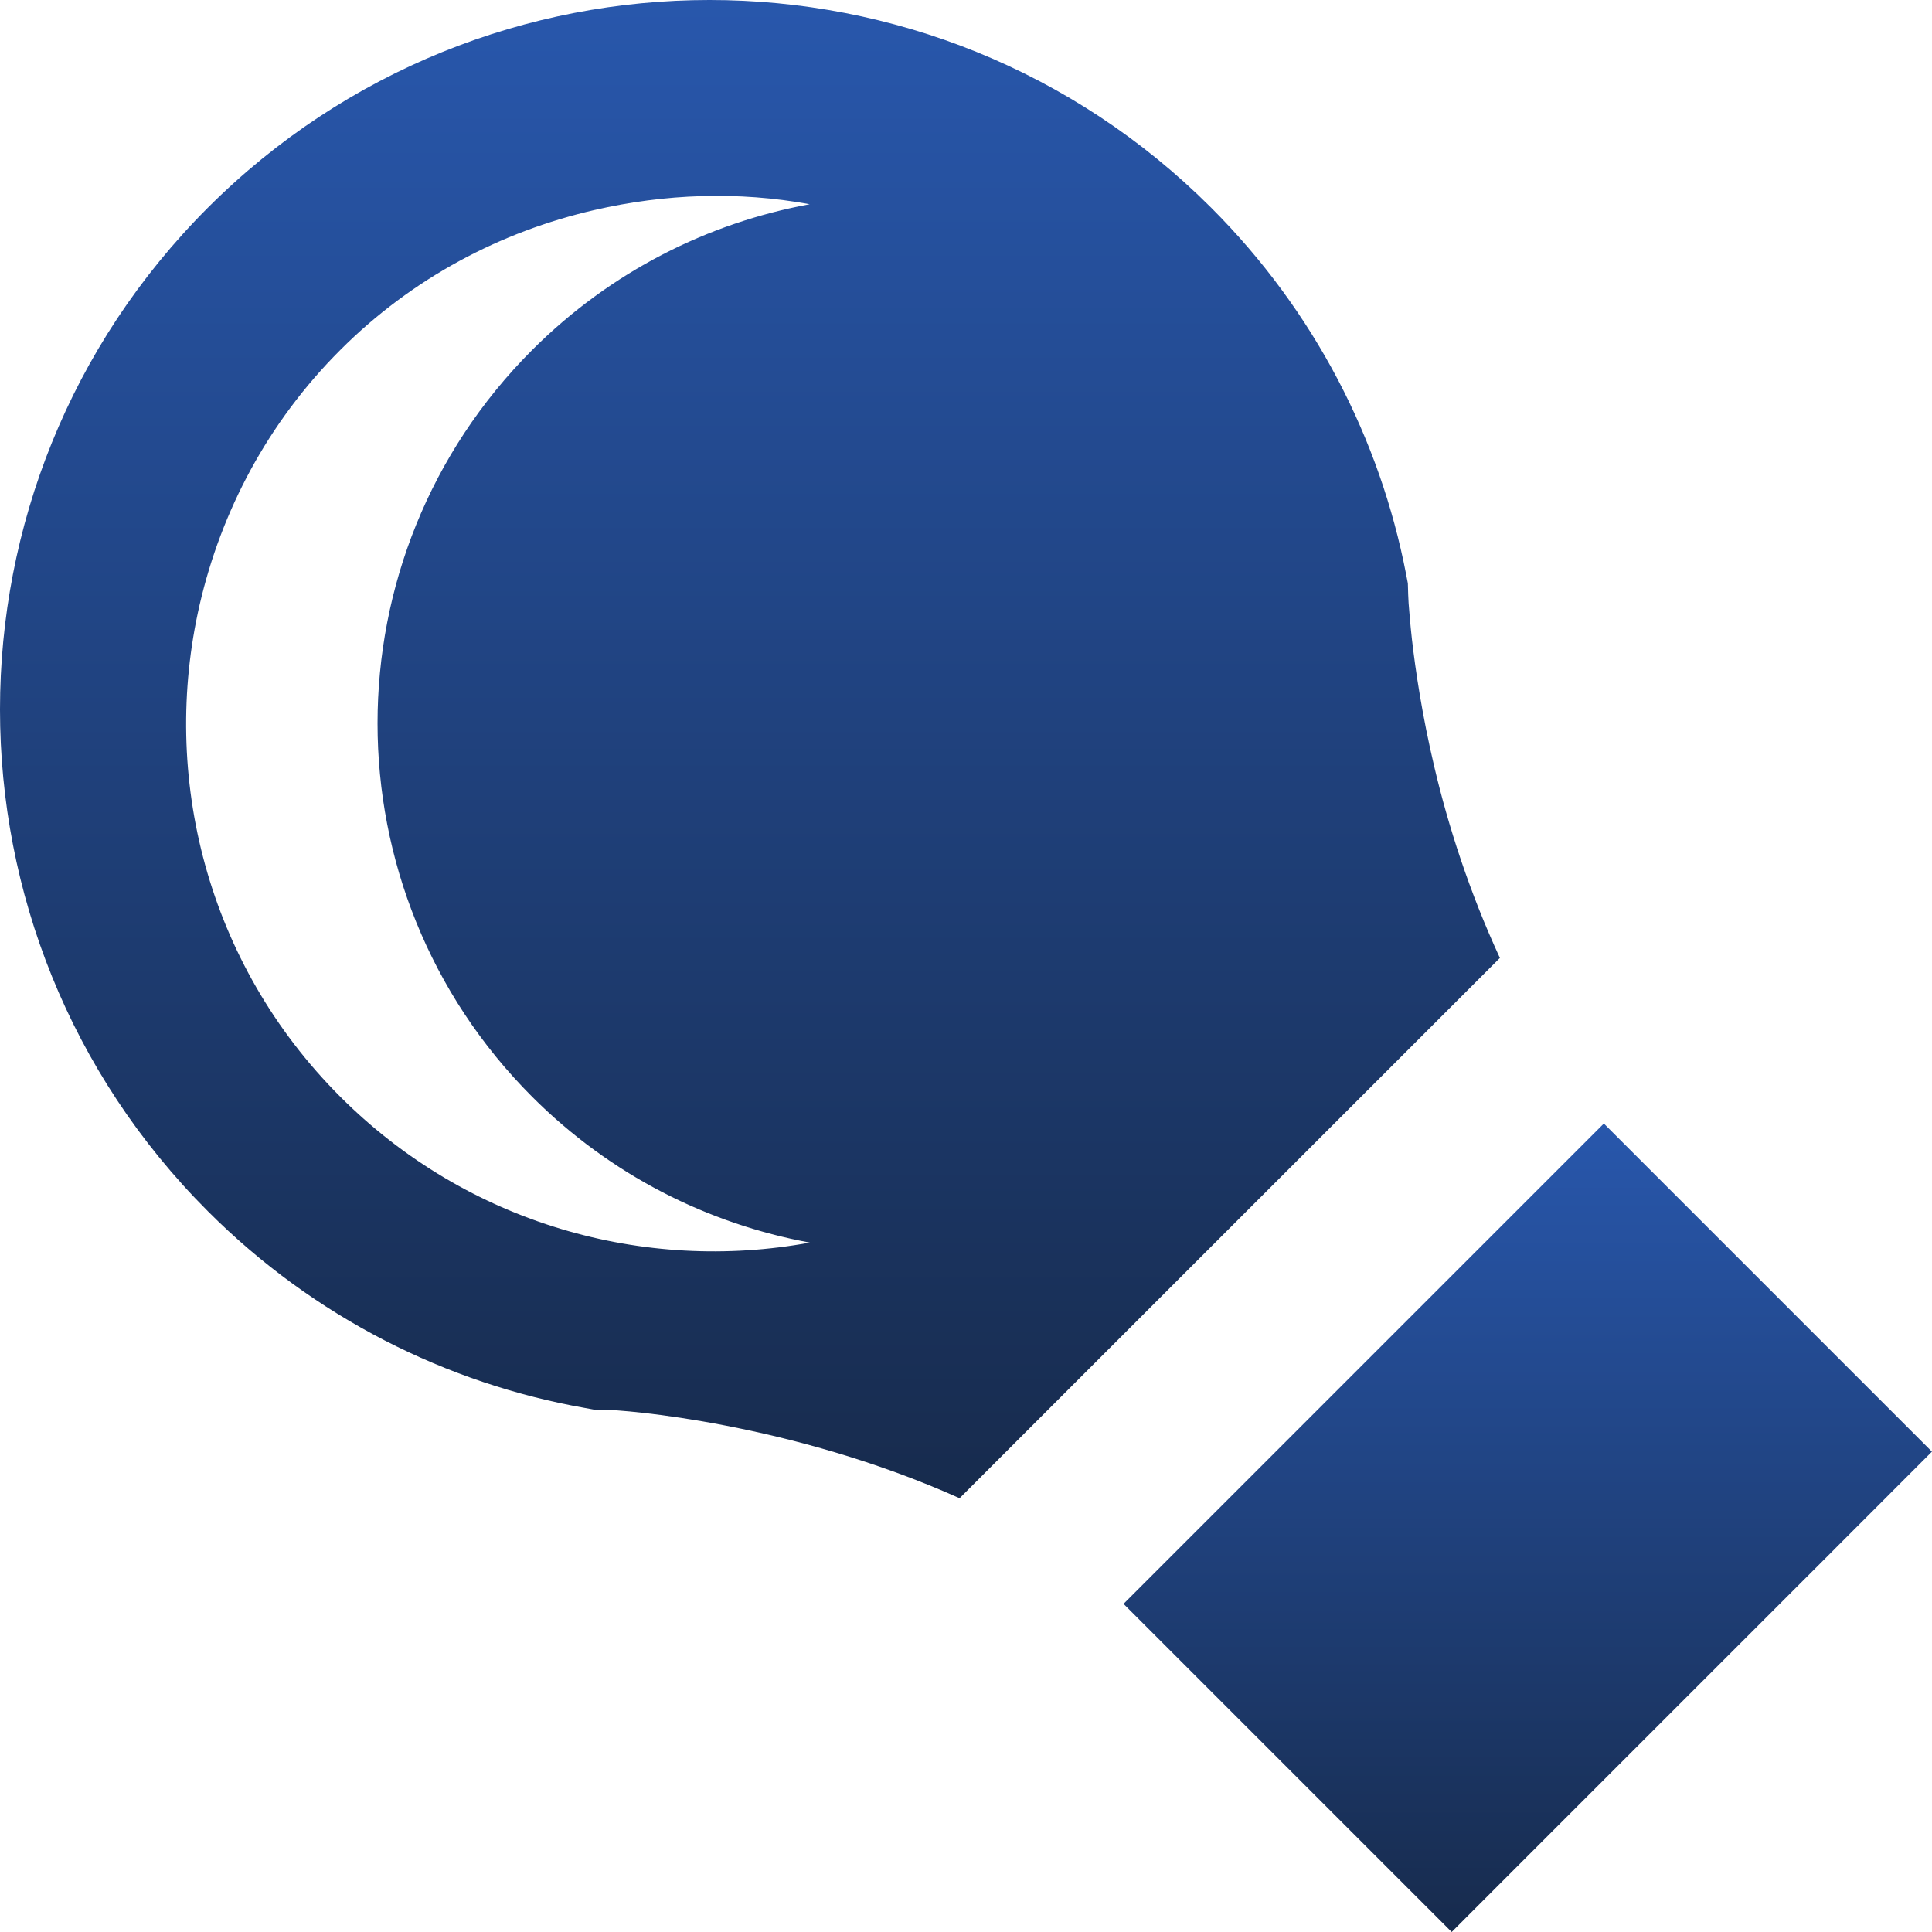
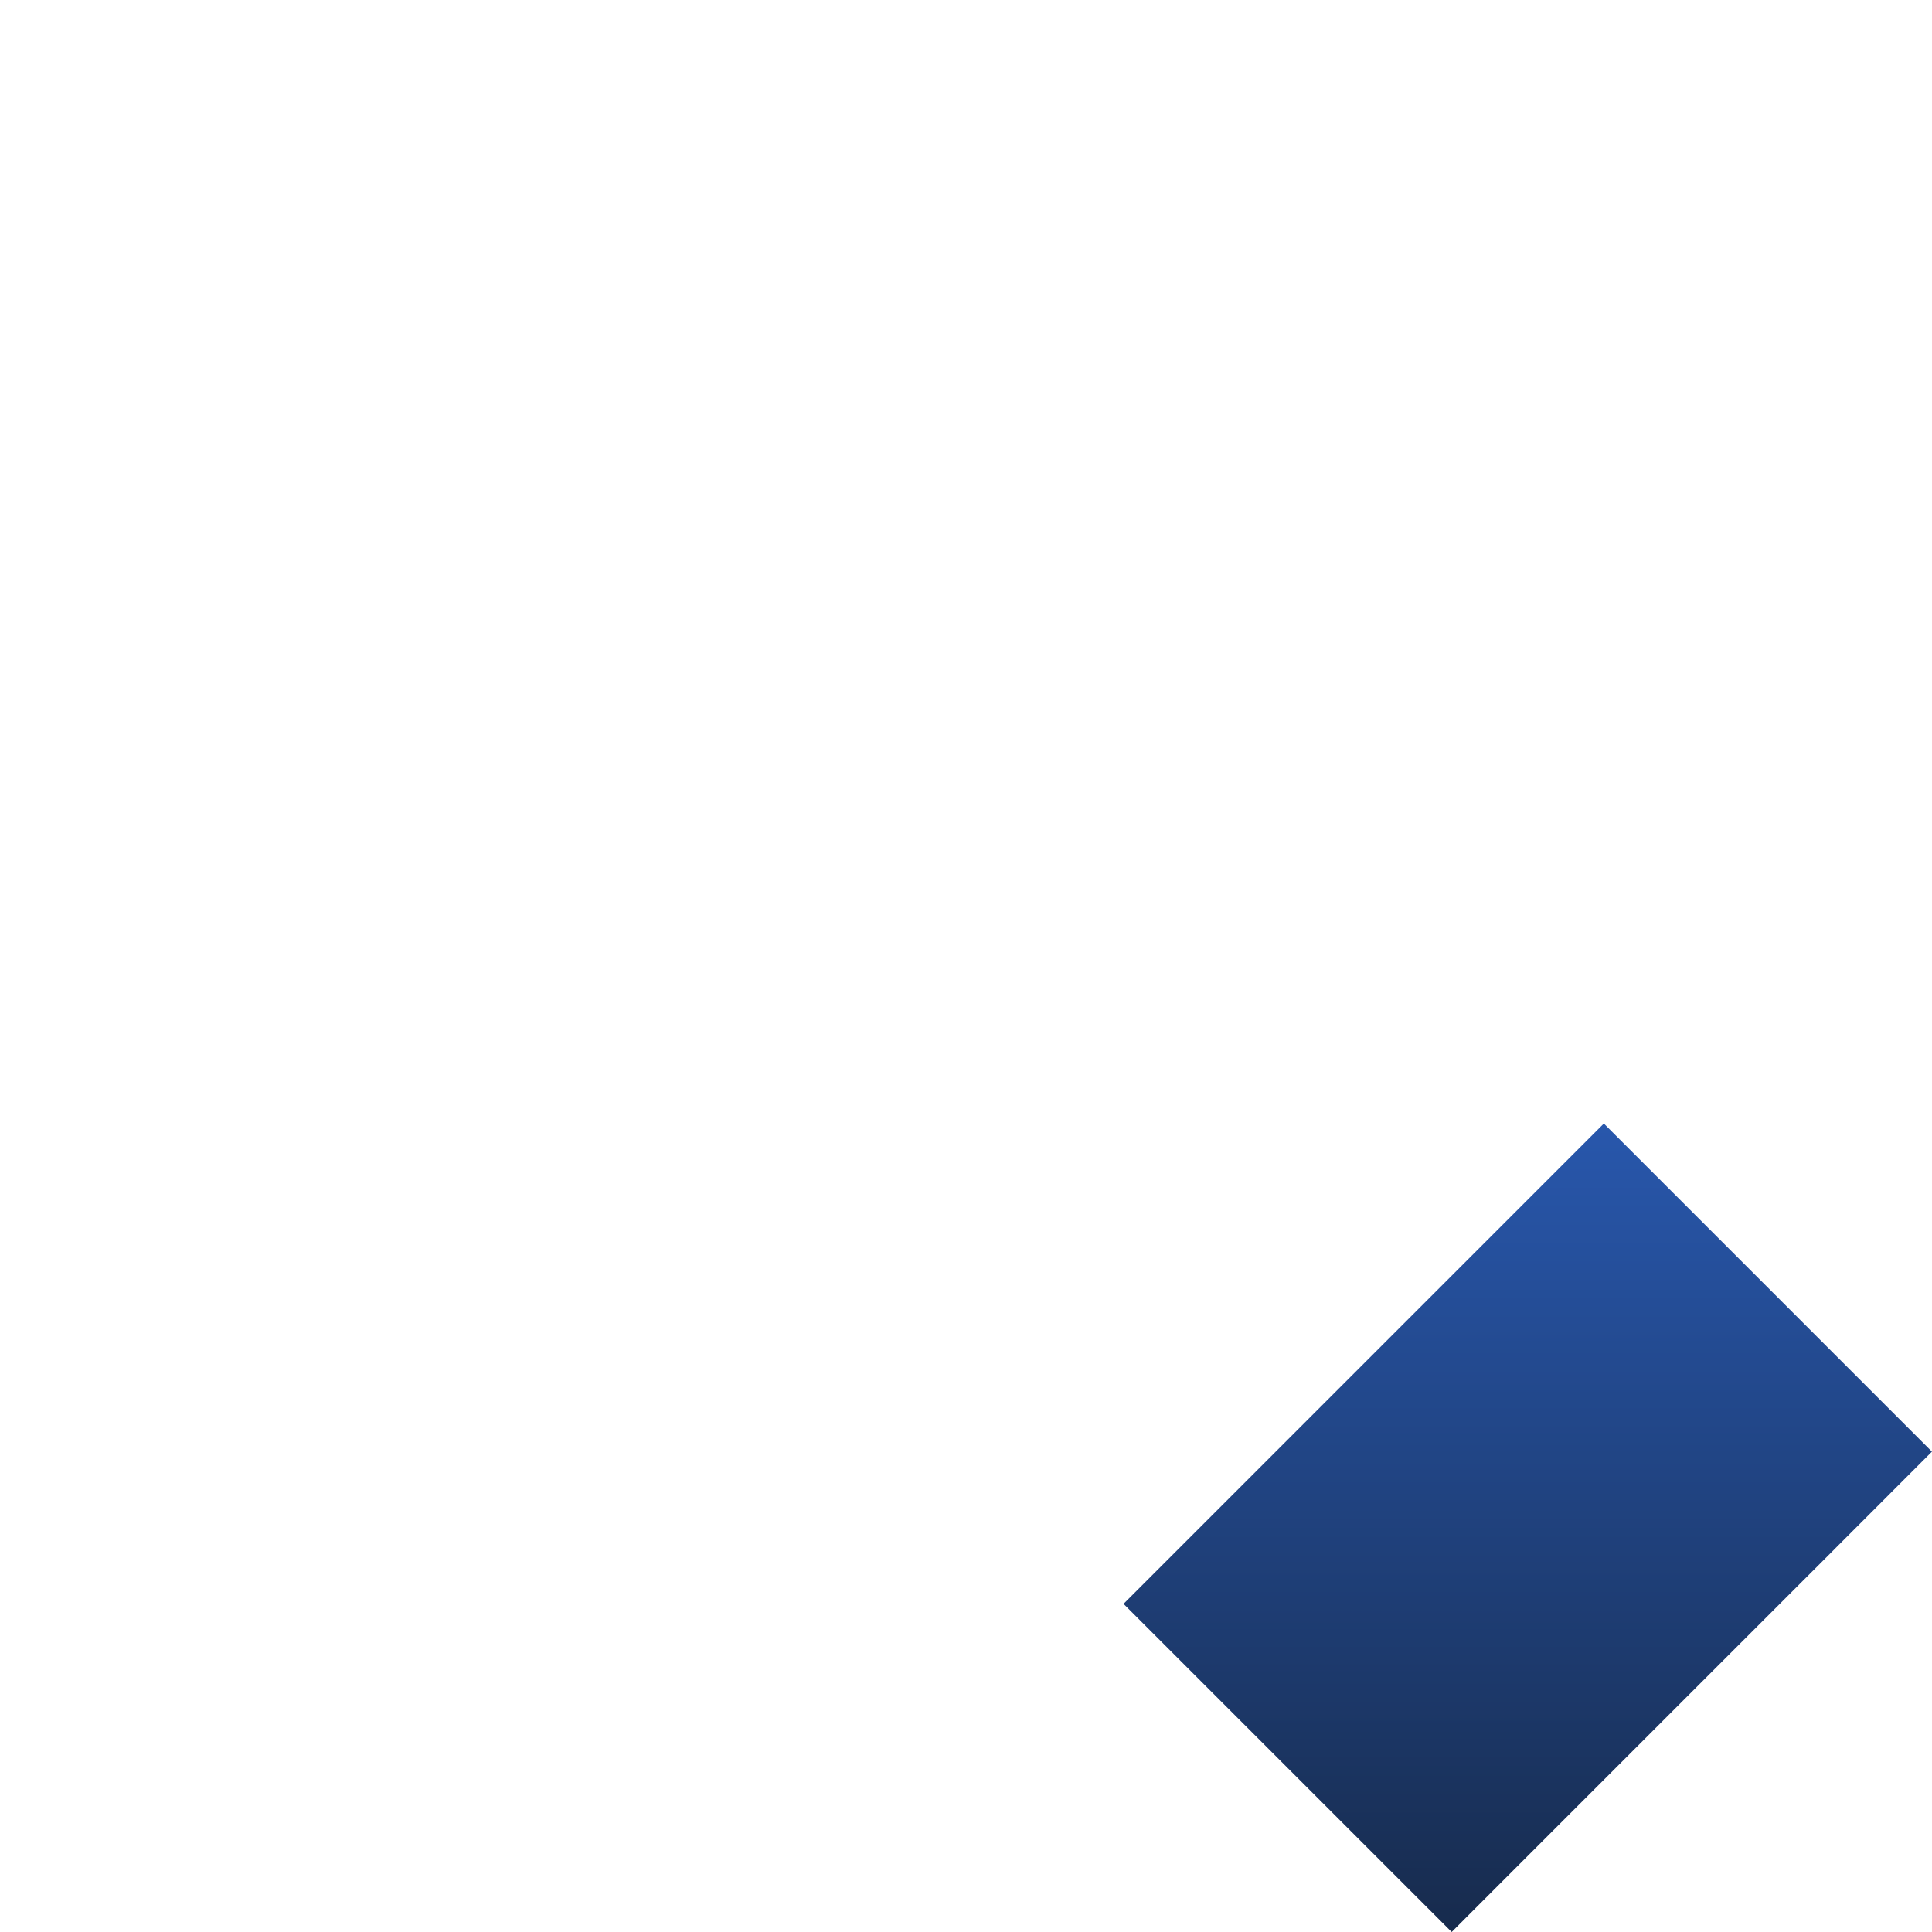
<svg xmlns="http://www.w3.org/2000/svg" width="41" height="41" viewBox="0 0 41 41" fill="none">
  <path d="M30.807 41L32.939 38.867L38.867 32.94L40.999 30.806L34.036 23.843L23.843 34.036L30.807 41Z" fill="url(#paint0_linear_416_320)" />
-   <path d="M4.41 4.409C-1.471 10.292 -1.469 19.821 4.41 25.703C6.668 27.963 9.488 29.363 12.418 29.88L12.598 29.913L12.782 29.918H12.816C13.239 29.916 16.794 30.194 20.364 31.794L31.83 20.329C31.18 18.924 30.73 17.515 30.441 16.285C30.179 15.18 30.039 14.225 29.963 13.563C29.926 13.23 29.907 12.972 29.893 12.802C29.888 12.718 29.885 12.656 29.884 12.619C29.883 12.586 29.883 12.586 29.883 12.586L29.877 12.38L29.839 12.182C29.288 9.336 27.903 6.607 25.703 4.408C19.822 -1.47 10.292 -1.469 4.41 4.409ZM11.294 7.427C6.917 11.804 6.919 18.899 11.294 23.276C12.963 24.944 15.028 25.972 17.186 26.37C13.681 27.014 9.931 25.984 7.223 23.276C4.389 20.443 3.401 16.47 4.237 12.832C4.694 10.852 5.679 8.97 7.221 7.428C8.758 5.89 10.636 4.913 12.611 4.458C14.113 4.111 15.669 4.056 17.183 4.334C15.026 4.731 12.963 5.759 11.294 7.427L11.294 7.427Z" fill="url(#paint1_linear_416_320)" />
  <defs>
    <linearGradient id="paint0_linear_416_320" x1="32.421" y1="23.843" x2="32.421" y2="41" gradientUnits="userSpaceOnUse">
      <stop stop-color="#2857AC" />
      <stop offset="1" stop-color="#172B4D" />
    </linearGradient>
    <linearGradient id="paint1_linear_416_320" x1="15.915" y1="0" x2="15.915" y2="31.794" gradientUnits="userSpaceOnUse">
      <stop stop-color="#2857AC" />
      <stop offset="1" stop-color="#172B4D" />
    </linearGradient>
  </defs>
</svg>